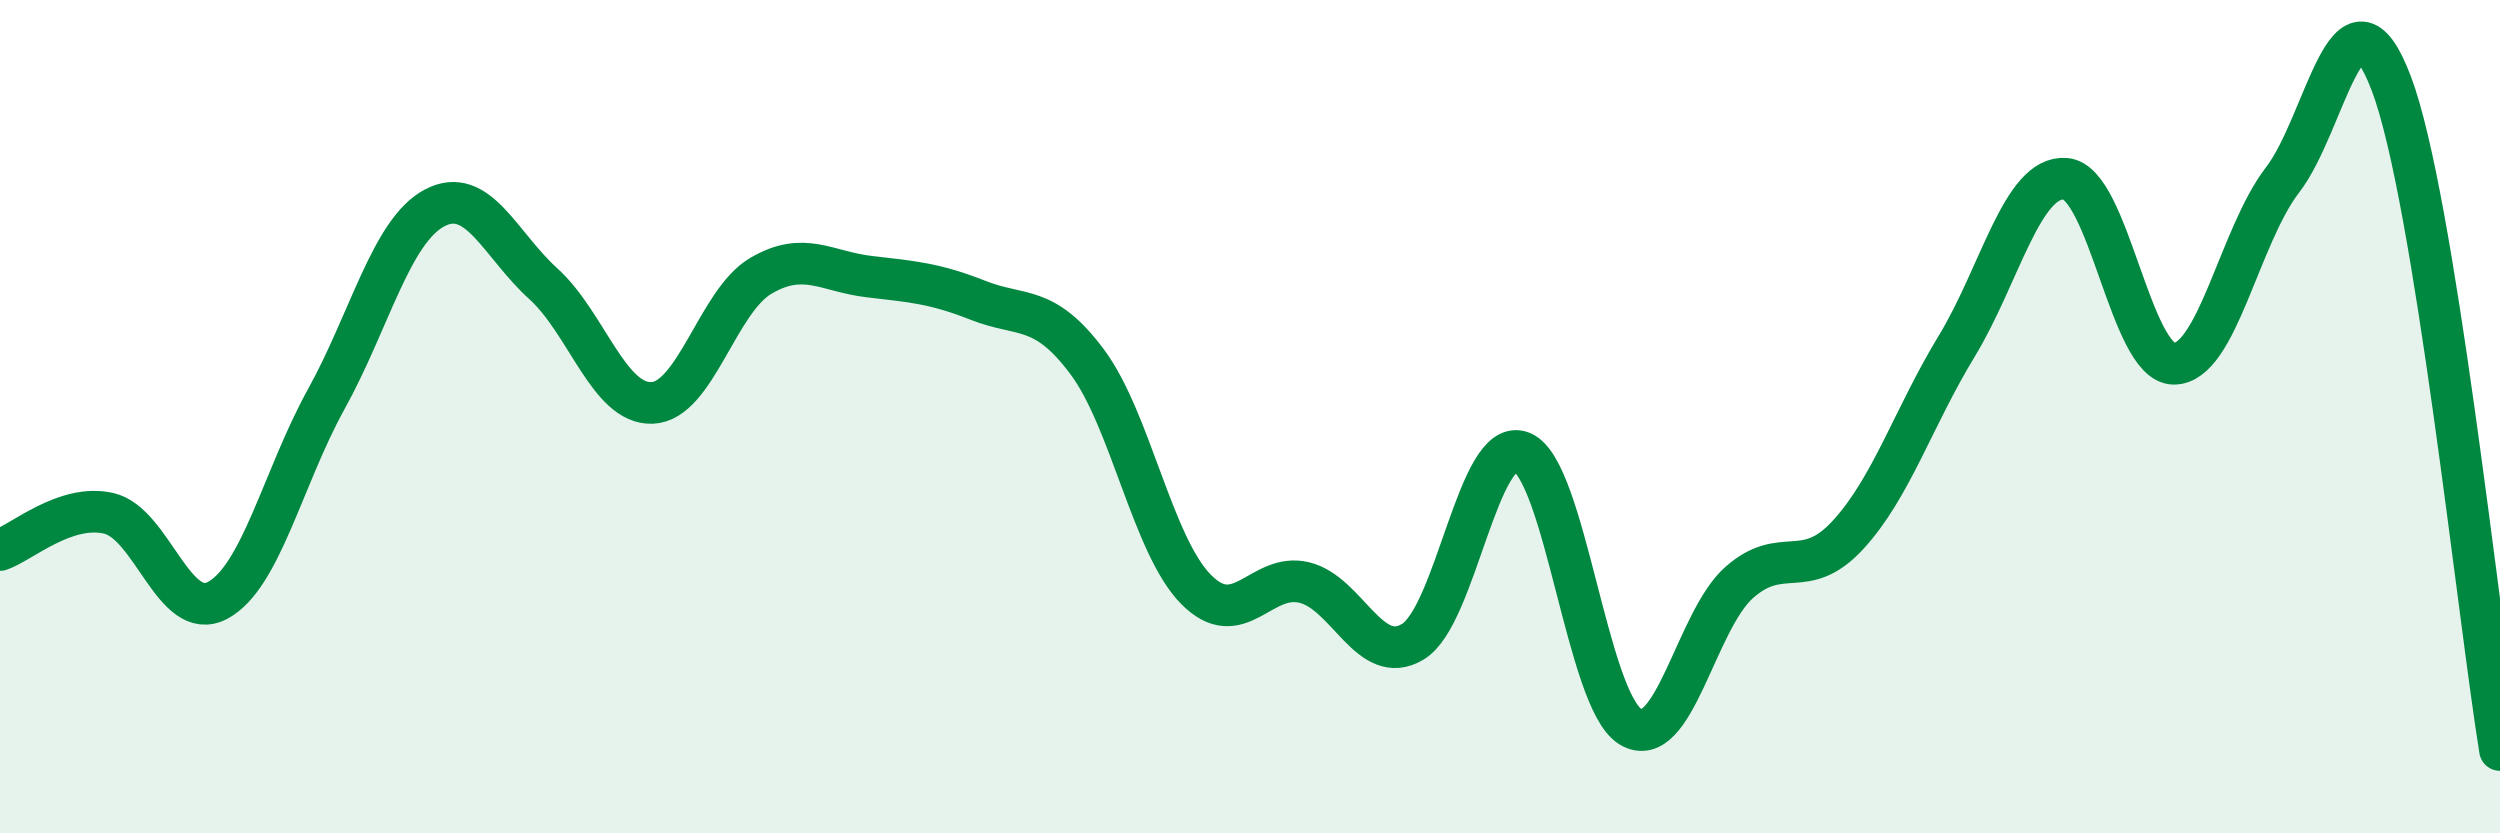
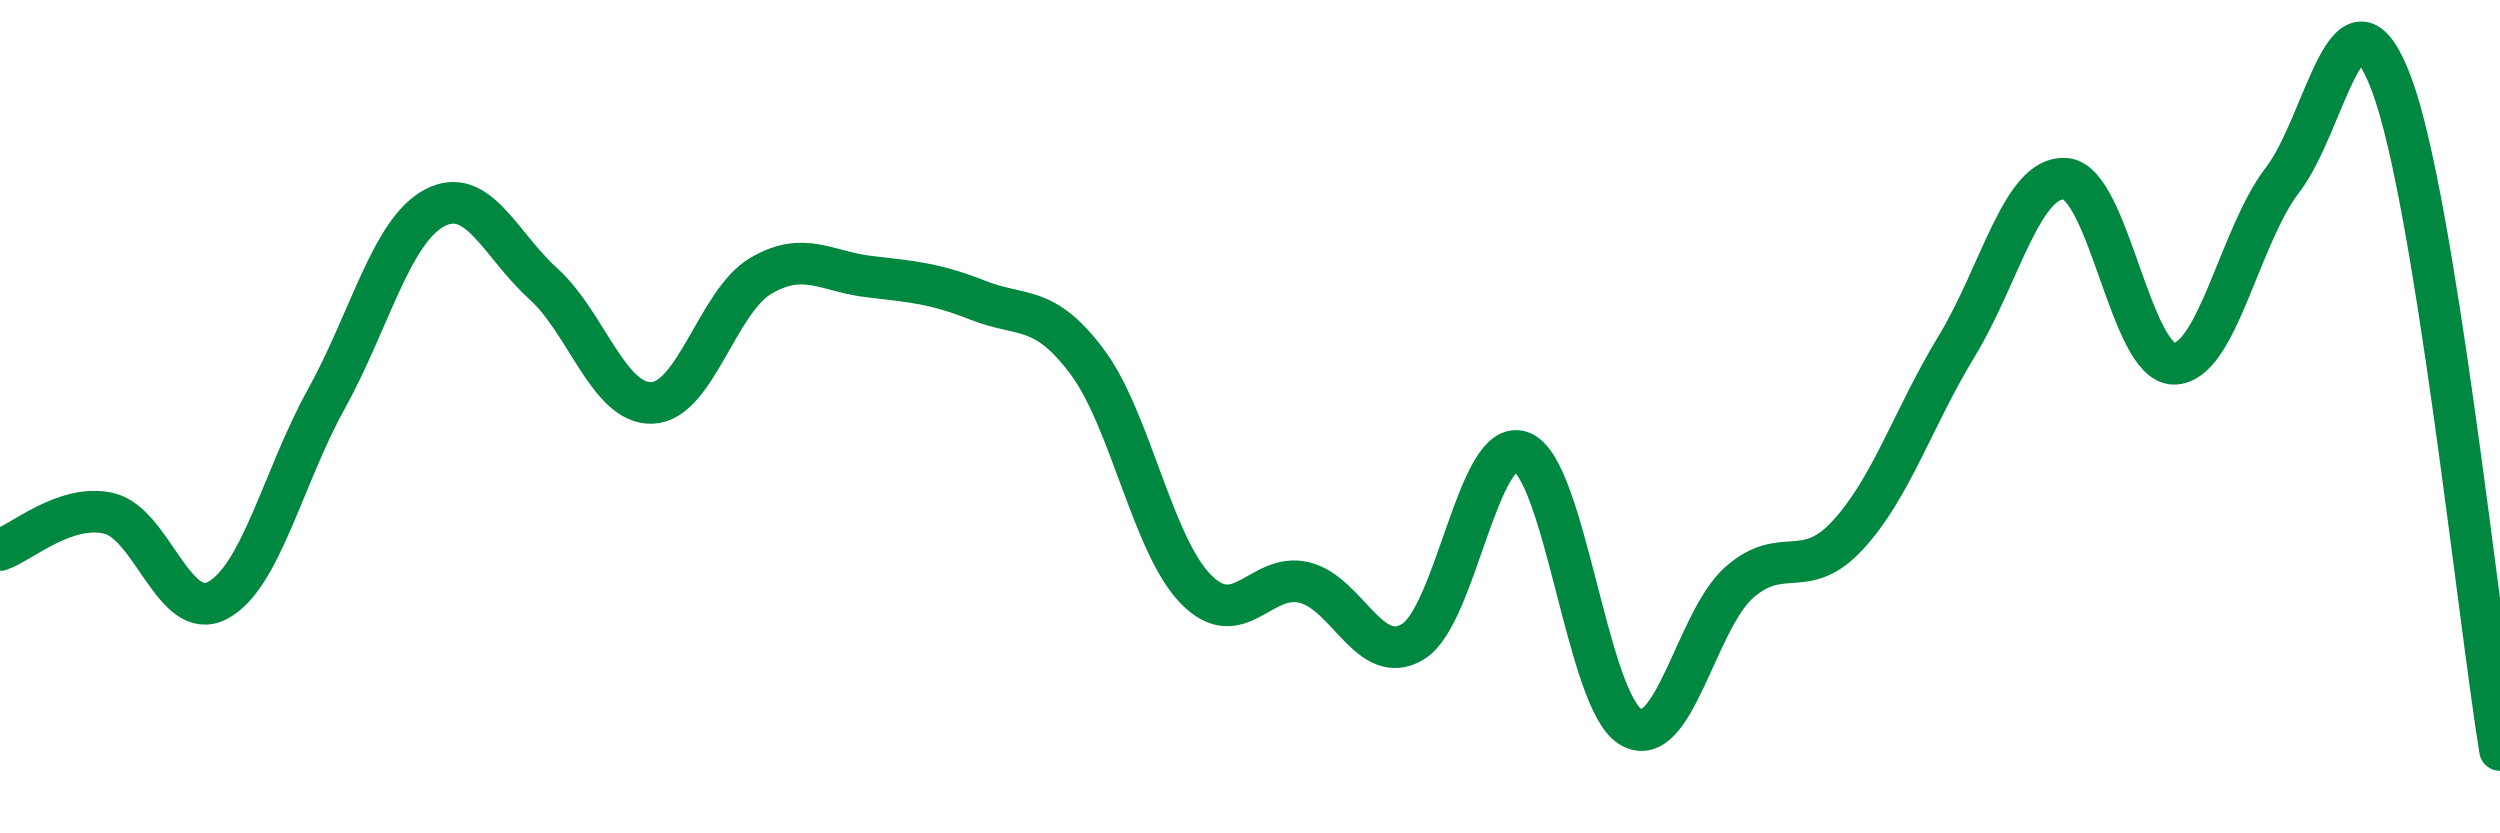
<svg xmlns="http://www.w3.org/2000/svg" width="60" height="20" viewBox="0 0 60 20">
-   <path d="M 0,13.2 C 0.52,13.02 1.57,12.08 2.61,12.32 C 3.65,12.56 4.18,14.96 5.22,14.41 C 6.26,13.86 6.79,11.46 7.83,9.58 C 8.87,7.7 9.39,5.54 10.43,4.99 C 11.47,4.44 12,5.87 13.04,6.81 C 14.08,7.75 14.61,9.71 15.65,9.67 C 16.69,9.63 17.22,7.23 18.26,6.62 C 19.3,6.01 19.83,6.52 20.87,6.64 C 21.91,6.76 22.44,6.8 23.48,7.21 C 24.52,7.62 25.05,7.29 26.09,8.68 C 27.13,10.07 27.66,13.08 28.7,14.14 C 29.74,15.2 30.26,13.73 31.3,13.98 C 32.34,14.23 32.87,16.03 33.91,15.4 C 34.95,14.77 35.48,10.44 36.52,10.85 C 37.56,11.26 38.09,16.81 39.13,17.44 C 40.17,18.07 40.7,14.9 41.74,13.98 C 42.78,13.06 43.31,13.97 44.35,12.84 C 45.39,11.71 45.92,10.02 46.96,8.31 C 48,6.6 48.53,4.21 49.57,4.29 C 50.61,4.37 51.13,8.72 52.17,8.73 C 53.21,8.74 53.74,5.67 54.78,4.32 C 55.82,2.97 56.35,-0.74 57.39,2 C 58.43,4.74 59.48,14.8 60,18L60 20L0 20Z" fill="#008740" opacity="0.1" stroke-linecap="round" stroke-linejoin="round" />
  <path d="M 0,13.2 C 0.52,13.02 1.57,12.08 2.61,12.32 C 3.65,12.56 4.18,14.96 5.22,14.41 C 6.26,13.86 6.79,11.46 7.83,9.58 C 8.87,7.7 9.39,5.54 10.43,4.99 C 11.47,4.44 12,5.87 13.04,6.81 C 14.08,7.75 14.61,9.71 15.65,9.67 C 16.69,9.63 17.22,7.23 18.26,6.62 C 19.3,6.01 19.83,6.52 20.87,6.64 C 21.91,6.76 22.44,6.8 23.48,7.21 C 24.52,7.62 25.05,7.29 26.09,8.68 C 27.13,10.07 27.66,13.08 28.7,14.14 C 29.74,15.2 30.26,13.73 31.3,13.98 C 32.34,14.23 32.87,16.03 33.91,15.4 C 34.95,14.77 35.48,10.44 36.52,10.85 C 37.56,11.26 38.09,16.81 39.13,17.44 C 40.17,18.07 40.7,14.9 41.74,13.98 C 42.78,13.06 43.31,13.97 44.35,12.84 C 45.39,11.71 45.92,10.02 46.96,8.31 C 48,6.6 48.53,4.21 49.57,4.29 C 50.61,4.37 51.13,8.72 52.17,8.73 C 53.21,8.74 53.74,5.67 54.78,4.32 C 55.82,2.97 56.35,-0.74 57.39,2 C 58.43,4.74 59.48,14.8 60,18" stroke="#008740" stroke-width="1" fill="none" stroke-linecap="round" stroke-linejoin="round" />
</svg>